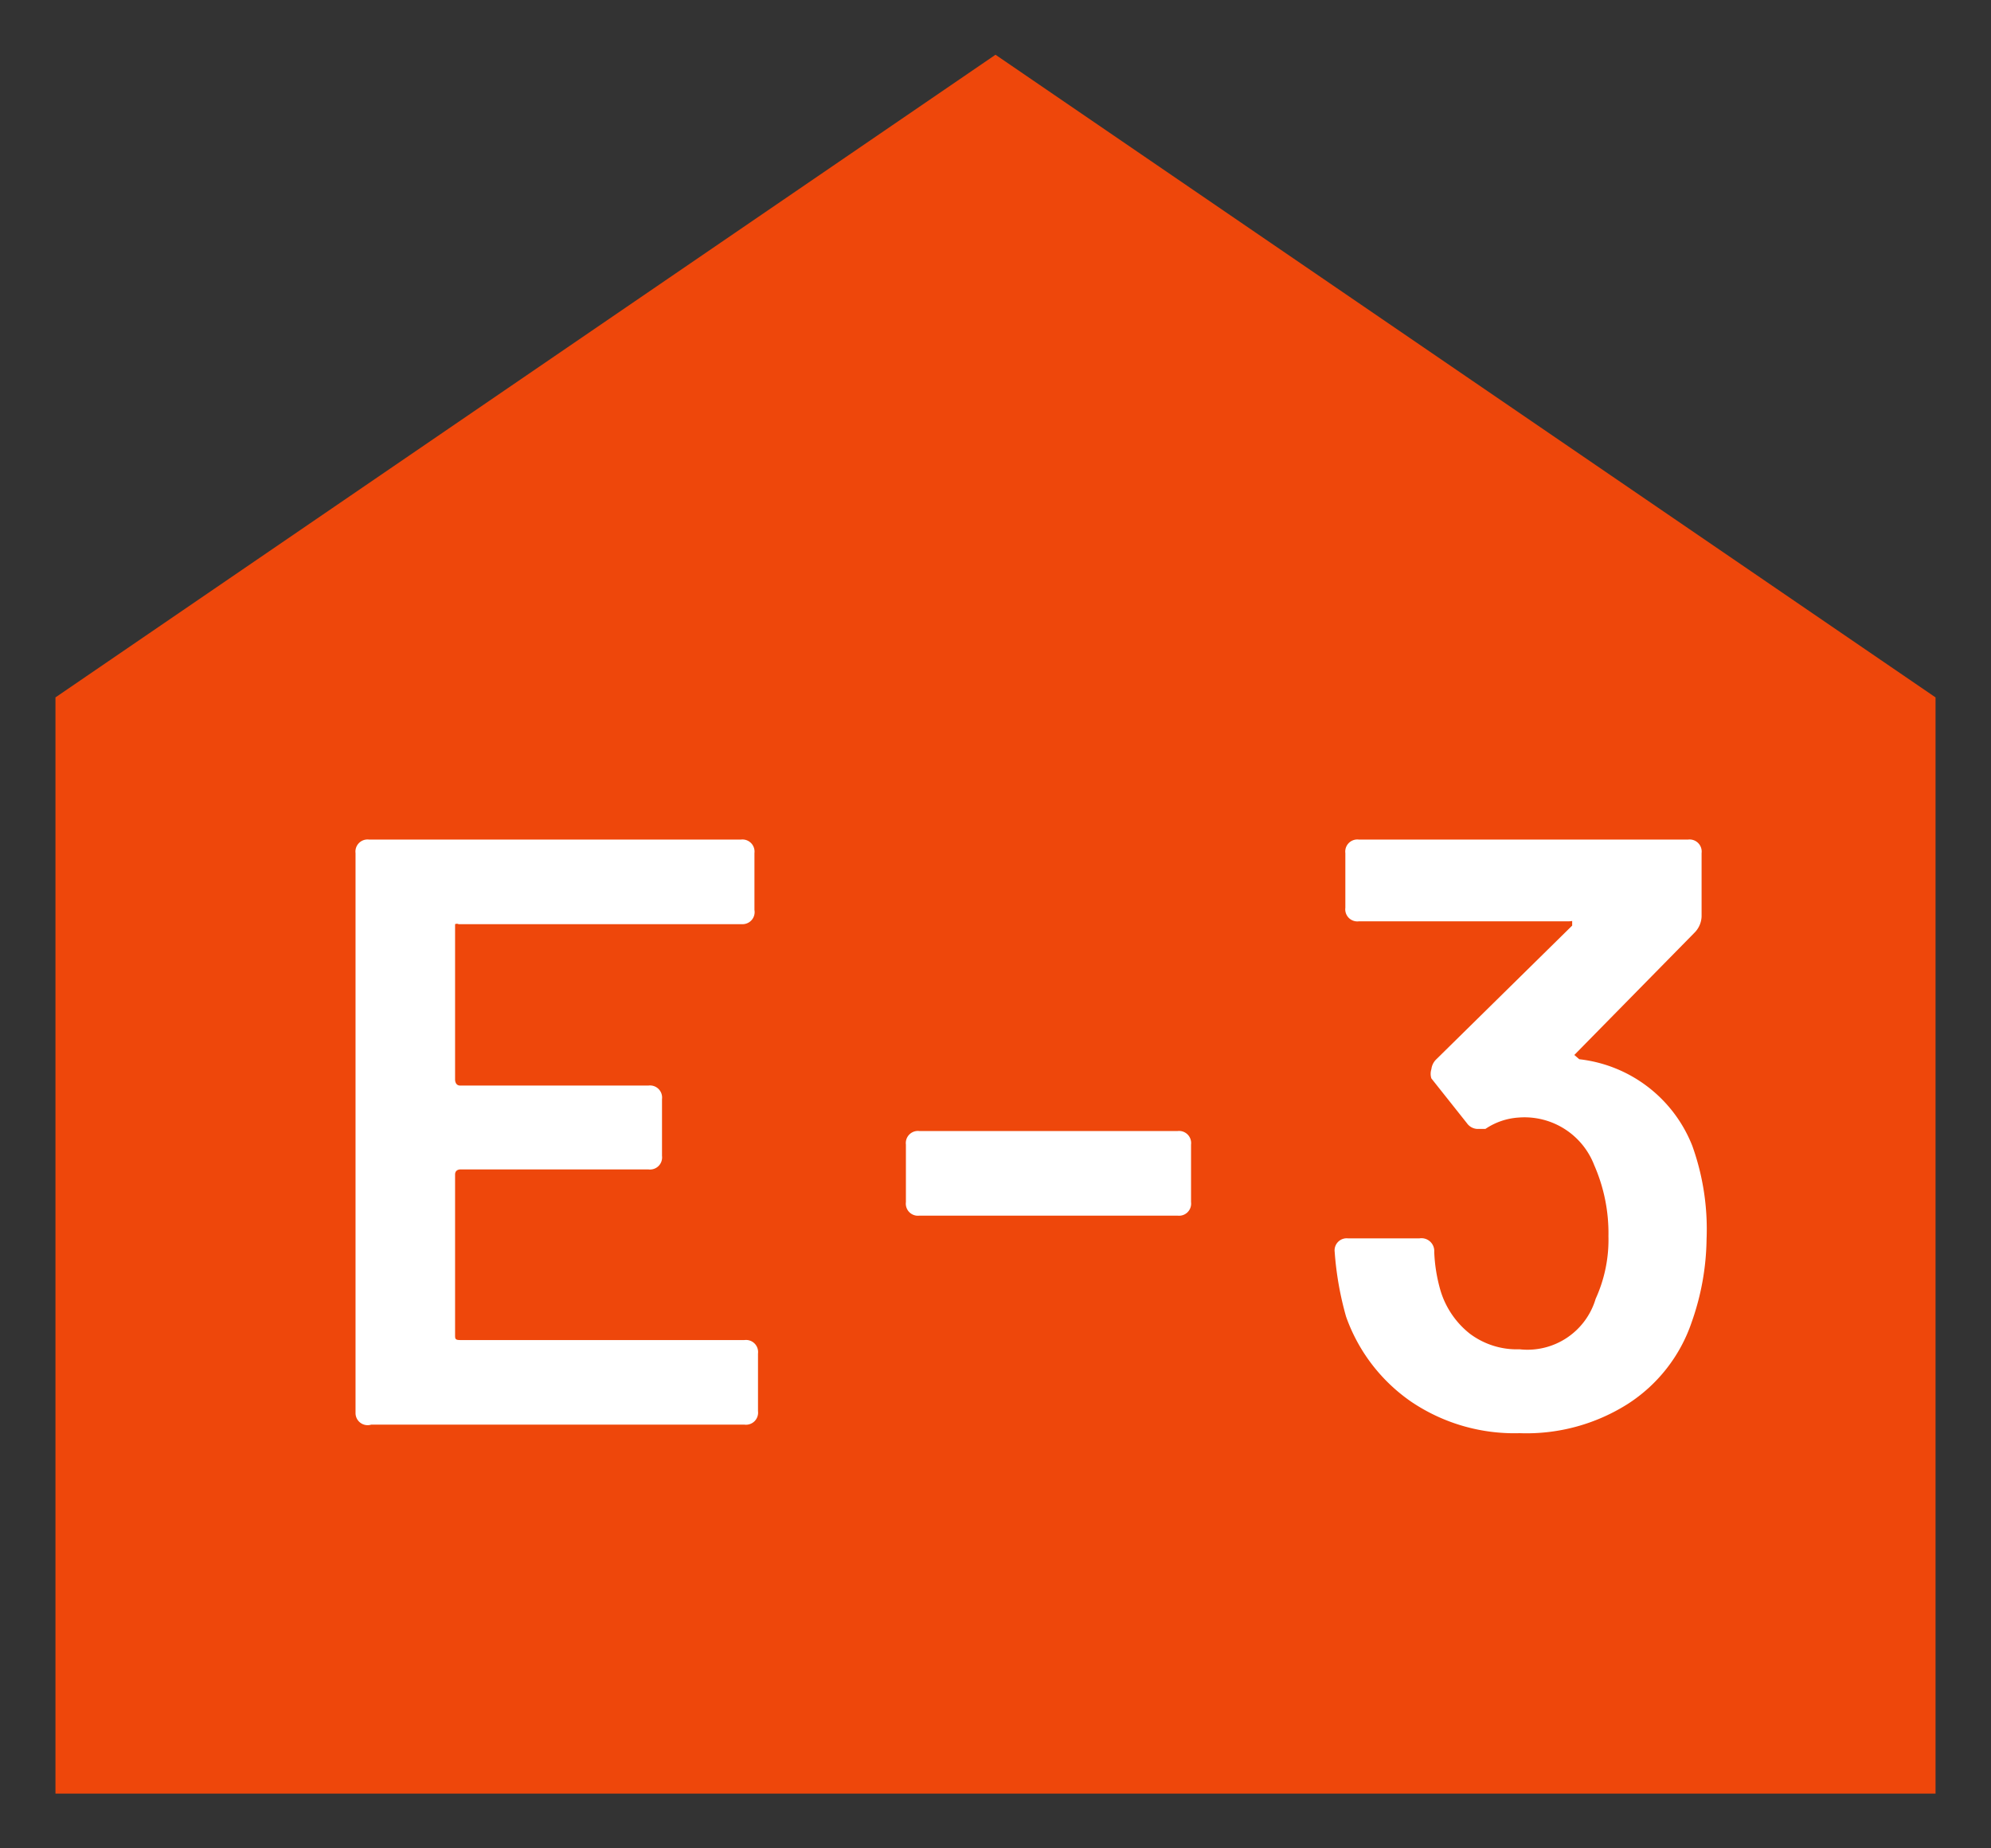
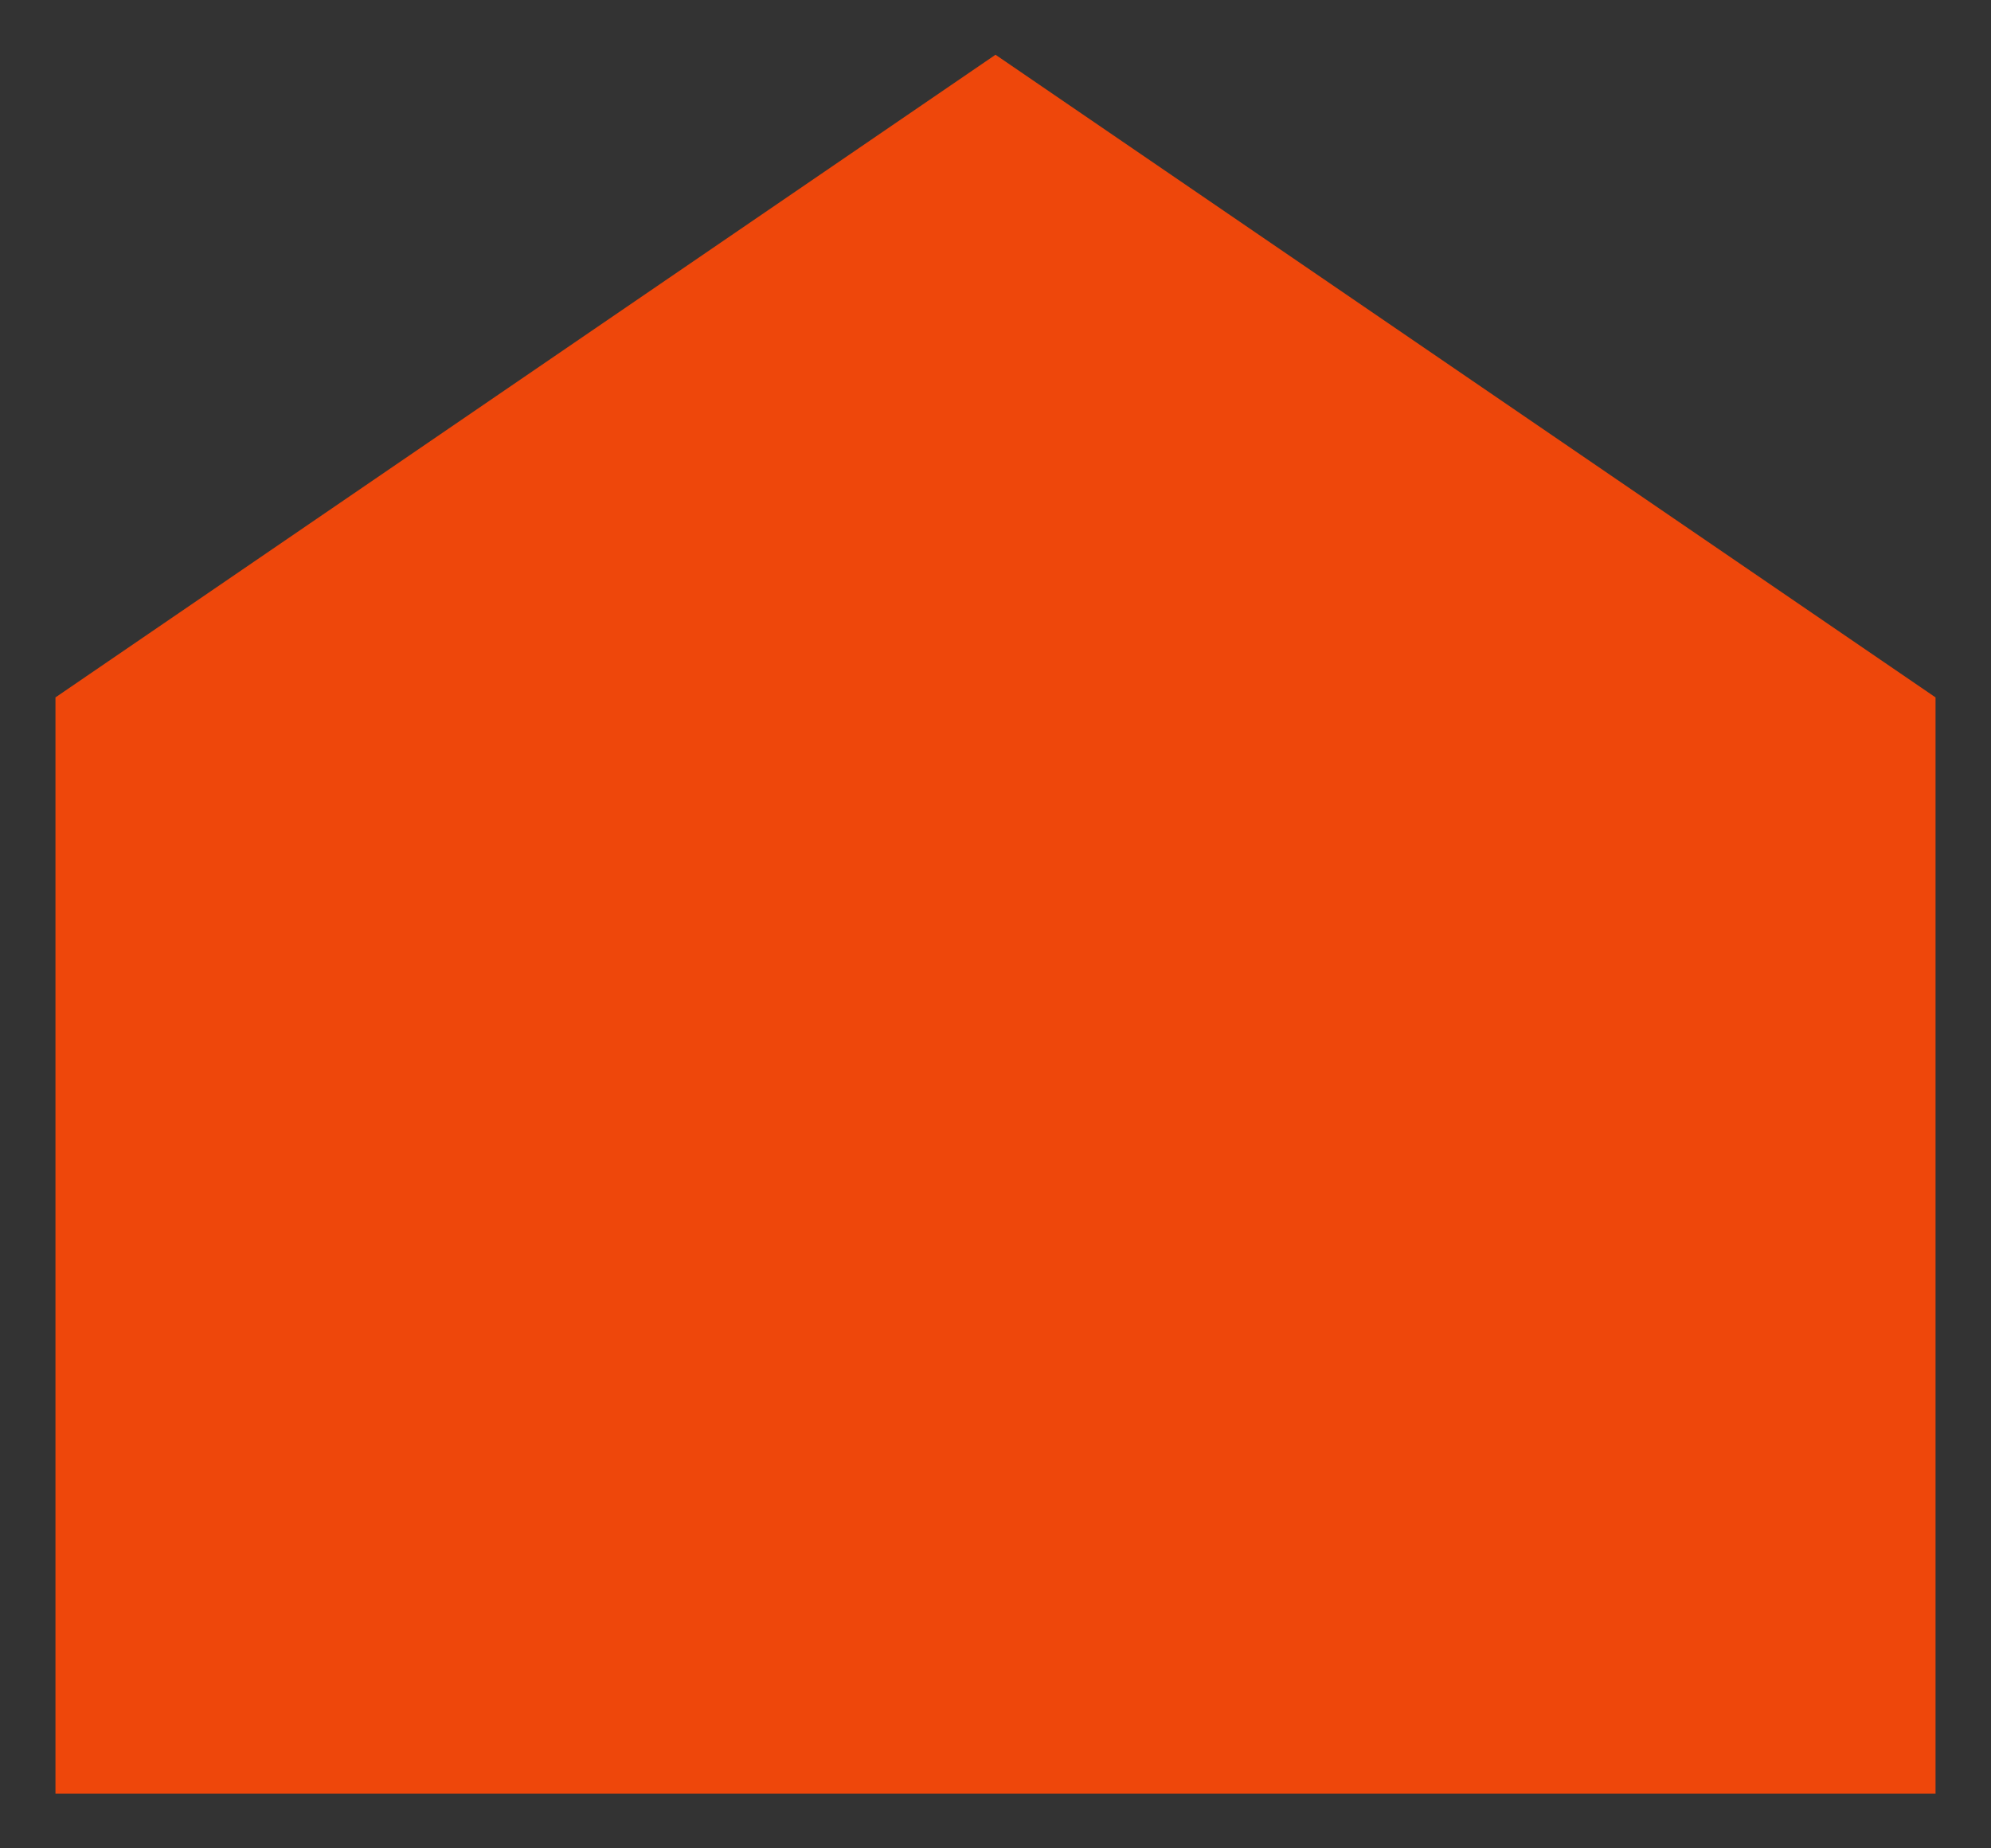
<svg xmlns="http://www.w3.org/2000/svg" width="28" height="26" viewBox="0 0 28 26">
  <rect x="0" y="0" width="28" height="26" fill="#333333" stroke="none" />
  <defs>
    <style>.a{fill:#ee470b;}.b{fill:#fff;}</style>
  </defs>
  <title>アートボード 1</title>
  <polygon class="a" points="27.22 25.23 0.78 25.23 0.78 9.81 14 0.77 27.22 9.81 27.22 25.23" />
-   <path class="b" d="M10.45,13h-4A.06.06,0,0,0,6.4,13v2.19s0,.08.07.08H9.12a.17.17,0,0,1,.19.19v.8a.17.17,0,0,1-.19.19H6.47s-.07,0-.07.07v2.26c0,.05,0,.07.07.07h4a.17.17,0,0,1,.19.19v.81a.17.17,0,0,1-.19.19H5.22A.17.17,0,0,1,5,19.88V12a.17.17,0,0,1,.19-.19h5.23a.17.17,0,0,1,.19.19v.8A.17.17,0,0,1,10.45,13Z" />
-   <path class="b" d="M12.74,16.91V16.1a.17.17,0,0,1,.19-.19h3.63a.17.17,0,0,1,.19.19v.81a.17.17,0,0,1-.19.19H12.93A.17.17,0,0,1,12.74,16.91Z" />
-   <path class="b" d="M24,17.43a3.62,3.62,0,0,1-.21,1.17,2.21,2.21,0,0,1-.9,1.15,2.66,2.66,0,0,1-1.52.41,2.59,2.59,0,0,1-1.52-.44,2.44,2.44,0,0,1-.92-1.2,4.51,4.51,0,0,1-.16-.91.17.17,0,0,1,.19-.19h1a.18.18,0,0,1,.21.19,2.26,2.26,0,0,0,.09.55,1.22,1.22,0,0,0,.41.6,1.1,1.1,0,0,0,.7.22,1,1,0,0,0,1.07-.71,2,2,0,0,0,.18-.88,2.38,2.38,0,0,0-.2-1,1.05,1.05,0,0,0-1.06-.67.94.94,0,0,0-.47.16l-.12,0a.19.19,0,0,1-.14-.08l-.5-.63a.21.21,0,0,1,0-.13.23.23,0,0,1,.07-.14l1.91-1.88s0-.05,0-.06,0,0-.06,0H19.11a.17.17,0,0,1-.19-.19V12a.17.17,0,0,1,.19-.19h4.63a.17.17,0,0,1,.19.19v.89a.34.34,0,0,1-.1.23l-1.69,1.72s0,0,0,0,0,0,.07.06a1.94,1.94,0,0,1,1.59,1.22A3.47,3.47,0,0,1,24,17.43Z" />
</svg>